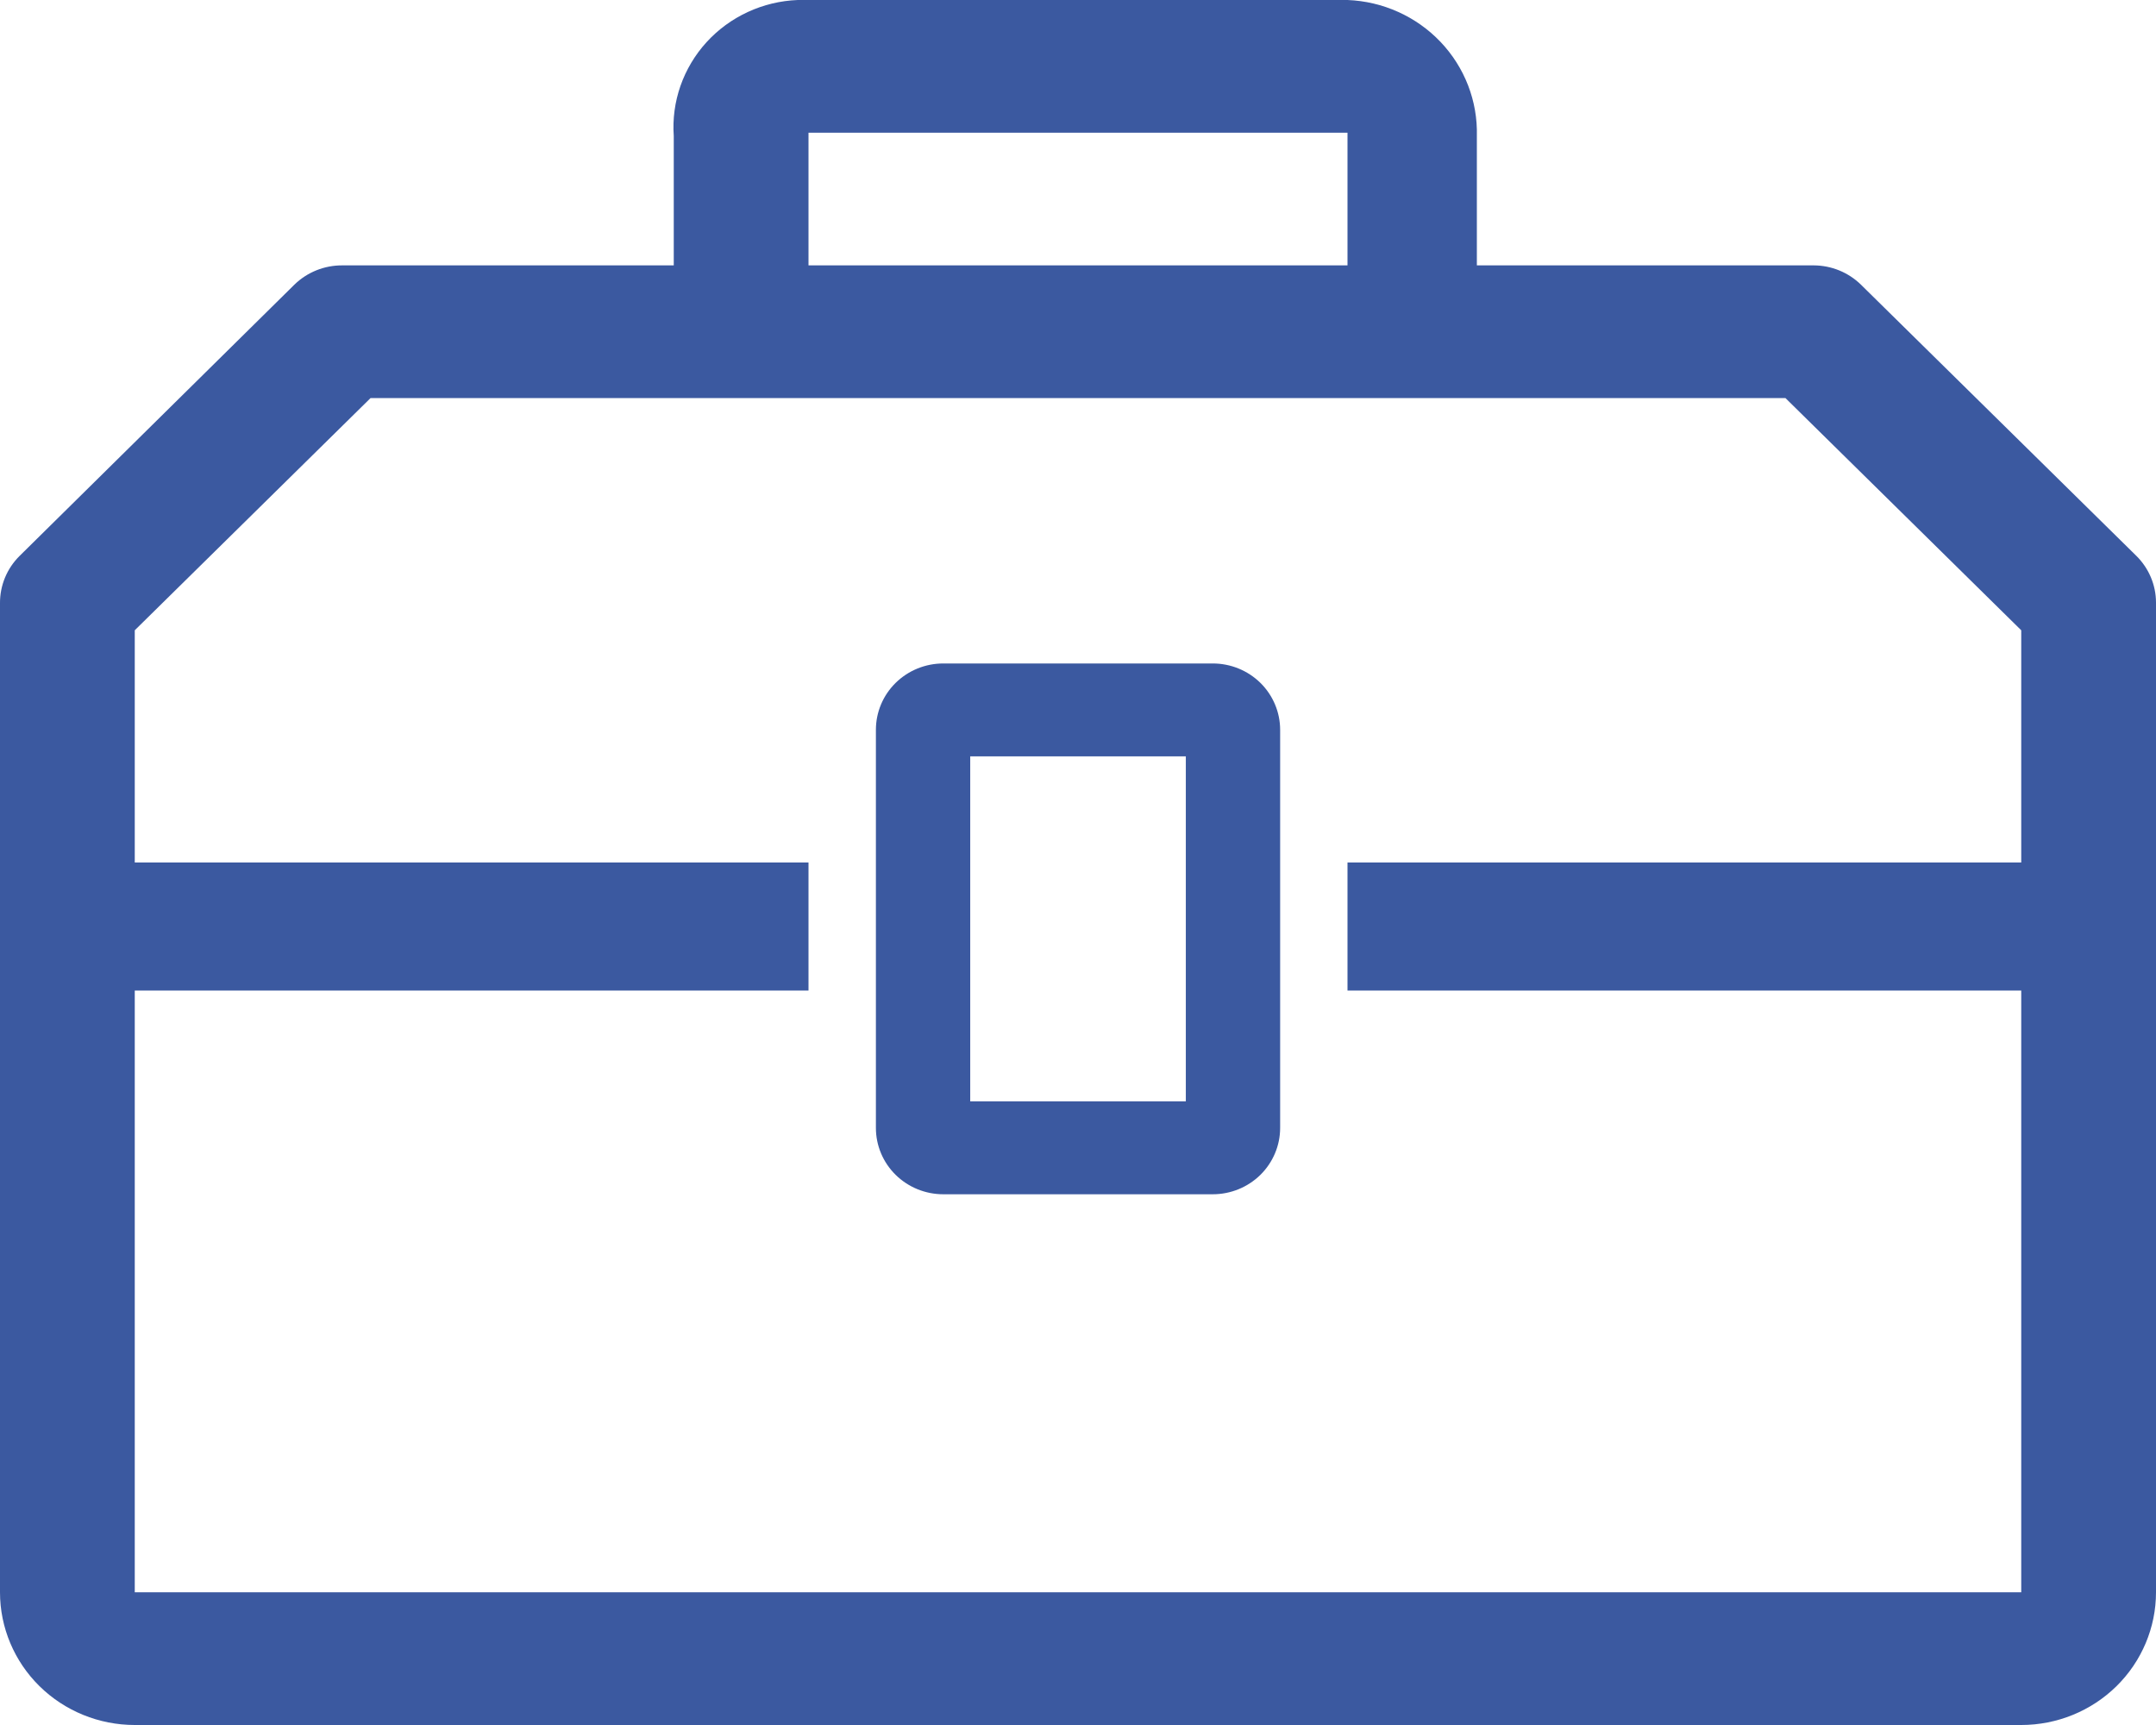
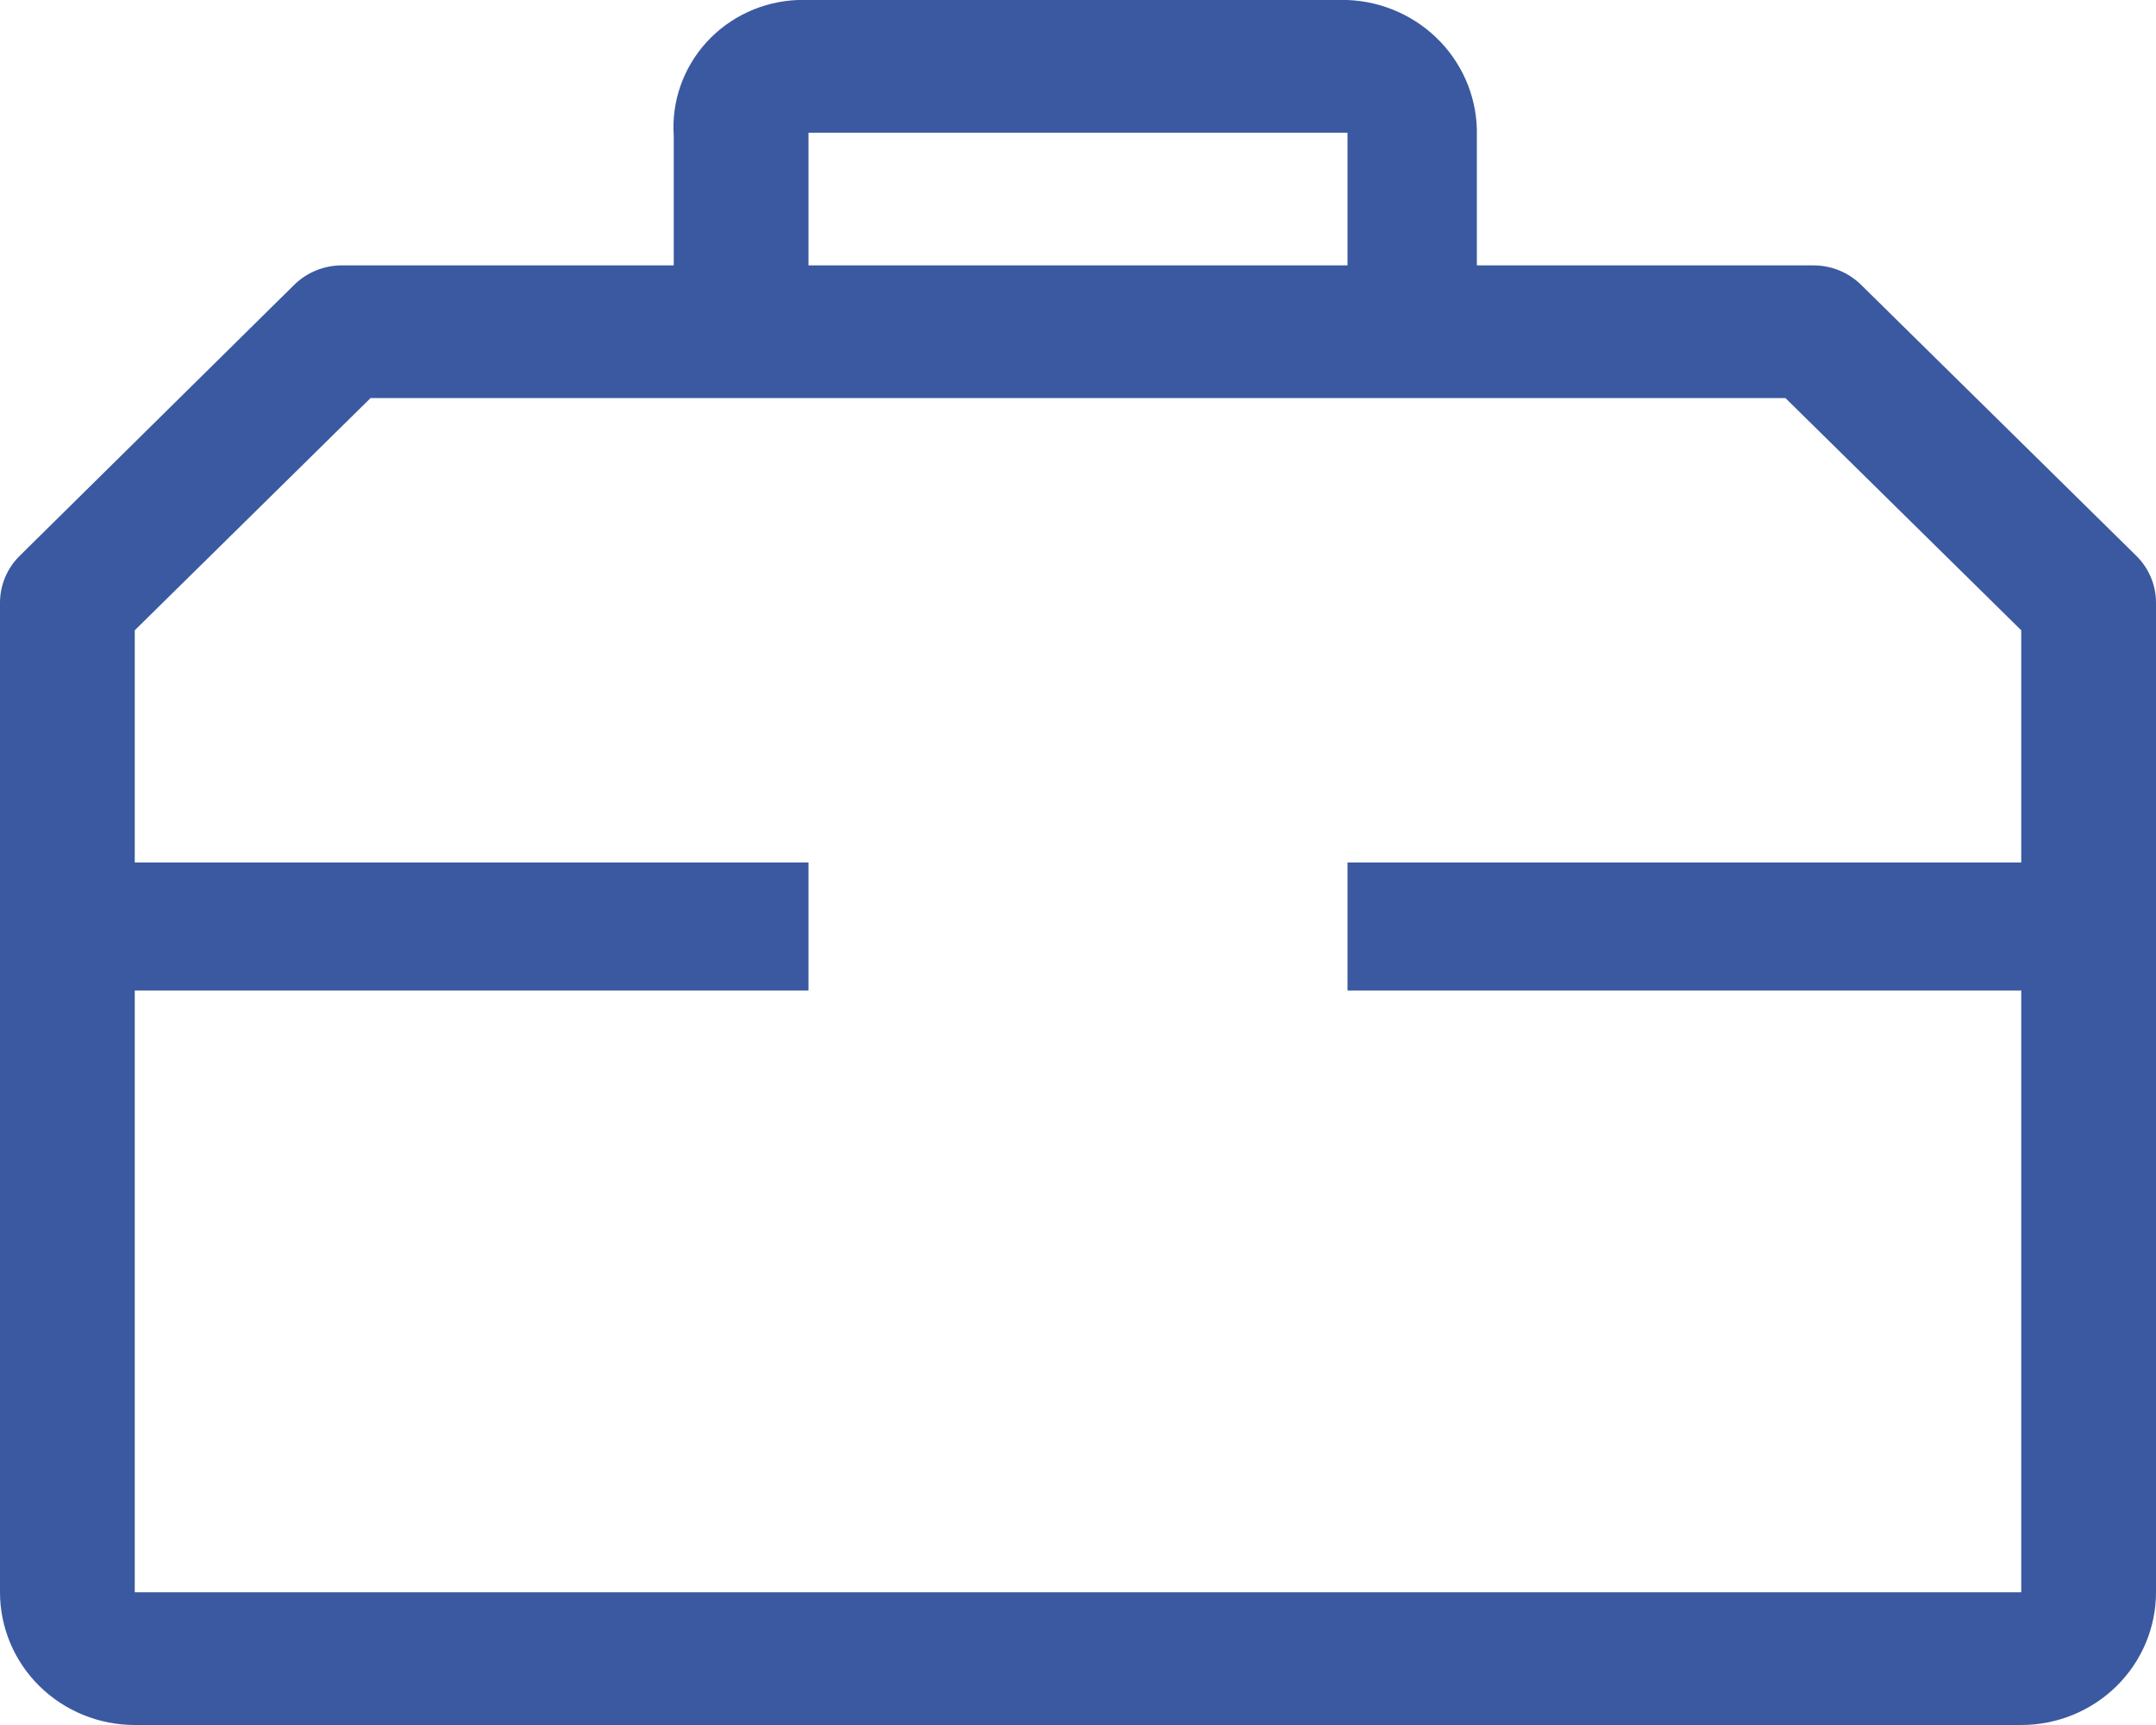
<svg xmlns="http://www.w3.org/2000/svg" width="95" height="76" viewBox="0 0 95 76" fill="none">
-   <path d="M53.438 29.231H41.563C40.776 29.231 40.021 29.539 39.464 30.087C38.907 30.635 38.595 31.379 38.595 32.154V49.694C38.595 50.469 38.907 51.212 39.464 51.761C40.021 52.309 40.776 52.617 41.563 52.617H53.438C54.226 52.617 54.981 52.309 55.538 51.761C56.094 51.212 56.407 50.469 56.407 49.694V32.154C56.407 31.379 56.094 30.635 55.538 30.087C54.981 29.539 54.226 29.231 53.438 29.231ZM52.251 48.524H42.751V33.323H52.251V48.524Z" fill="#3B59A0" />
  <path d="M94.139 24.495L81.997 12.54C81.444 12 80.698 11.695 79.919 11.692H65.075V5.992C65.115 4.456 64.54 2.967 63.473 1.845C62.406 0.724 60.934 0.061 59.375 0H35.15C34.388 0.03 33.64 0.209 32.95 0.529C32.26 0.848 31.642 1.3 31.132 1.859C30.623 2.418 30.233 3.072 29.984 3.782C29.736 4.492 29.635 5.243 29.688 5.992V11.692H15.081C14.691 11.69 14.303 11.764 13.942 11.909C13.58 12.055 13.251 12.269 12.973 12.54L0.861 24.495C0.586 24.768 0.368 25.092 0.22 25.449C0.073 25.805 -0.002 26.186 4.96205e-05 26.571V70.154C4.96205e-05 71.704 0.626 73.191 1.739 74.288C2.853 75.384 4.363 76 5.938 76H89.062C90.637 76 92.147 75.384 93.261 74.288C94.374 73.191 95 71.704 95 70.154V26.541C94.997 25.775 94.688 25.04 94.139 24.495ZM35.625 5.846H59.375V11.692H35.625V5.846ZM89.062 38H59.375V43.642H89.062V70.154H5.938V43.642H35.625V38H5.938V27.769L16.328 17.538H78.672L89.062 27.769V38Z" fill="#3B59A0" />
</svg>